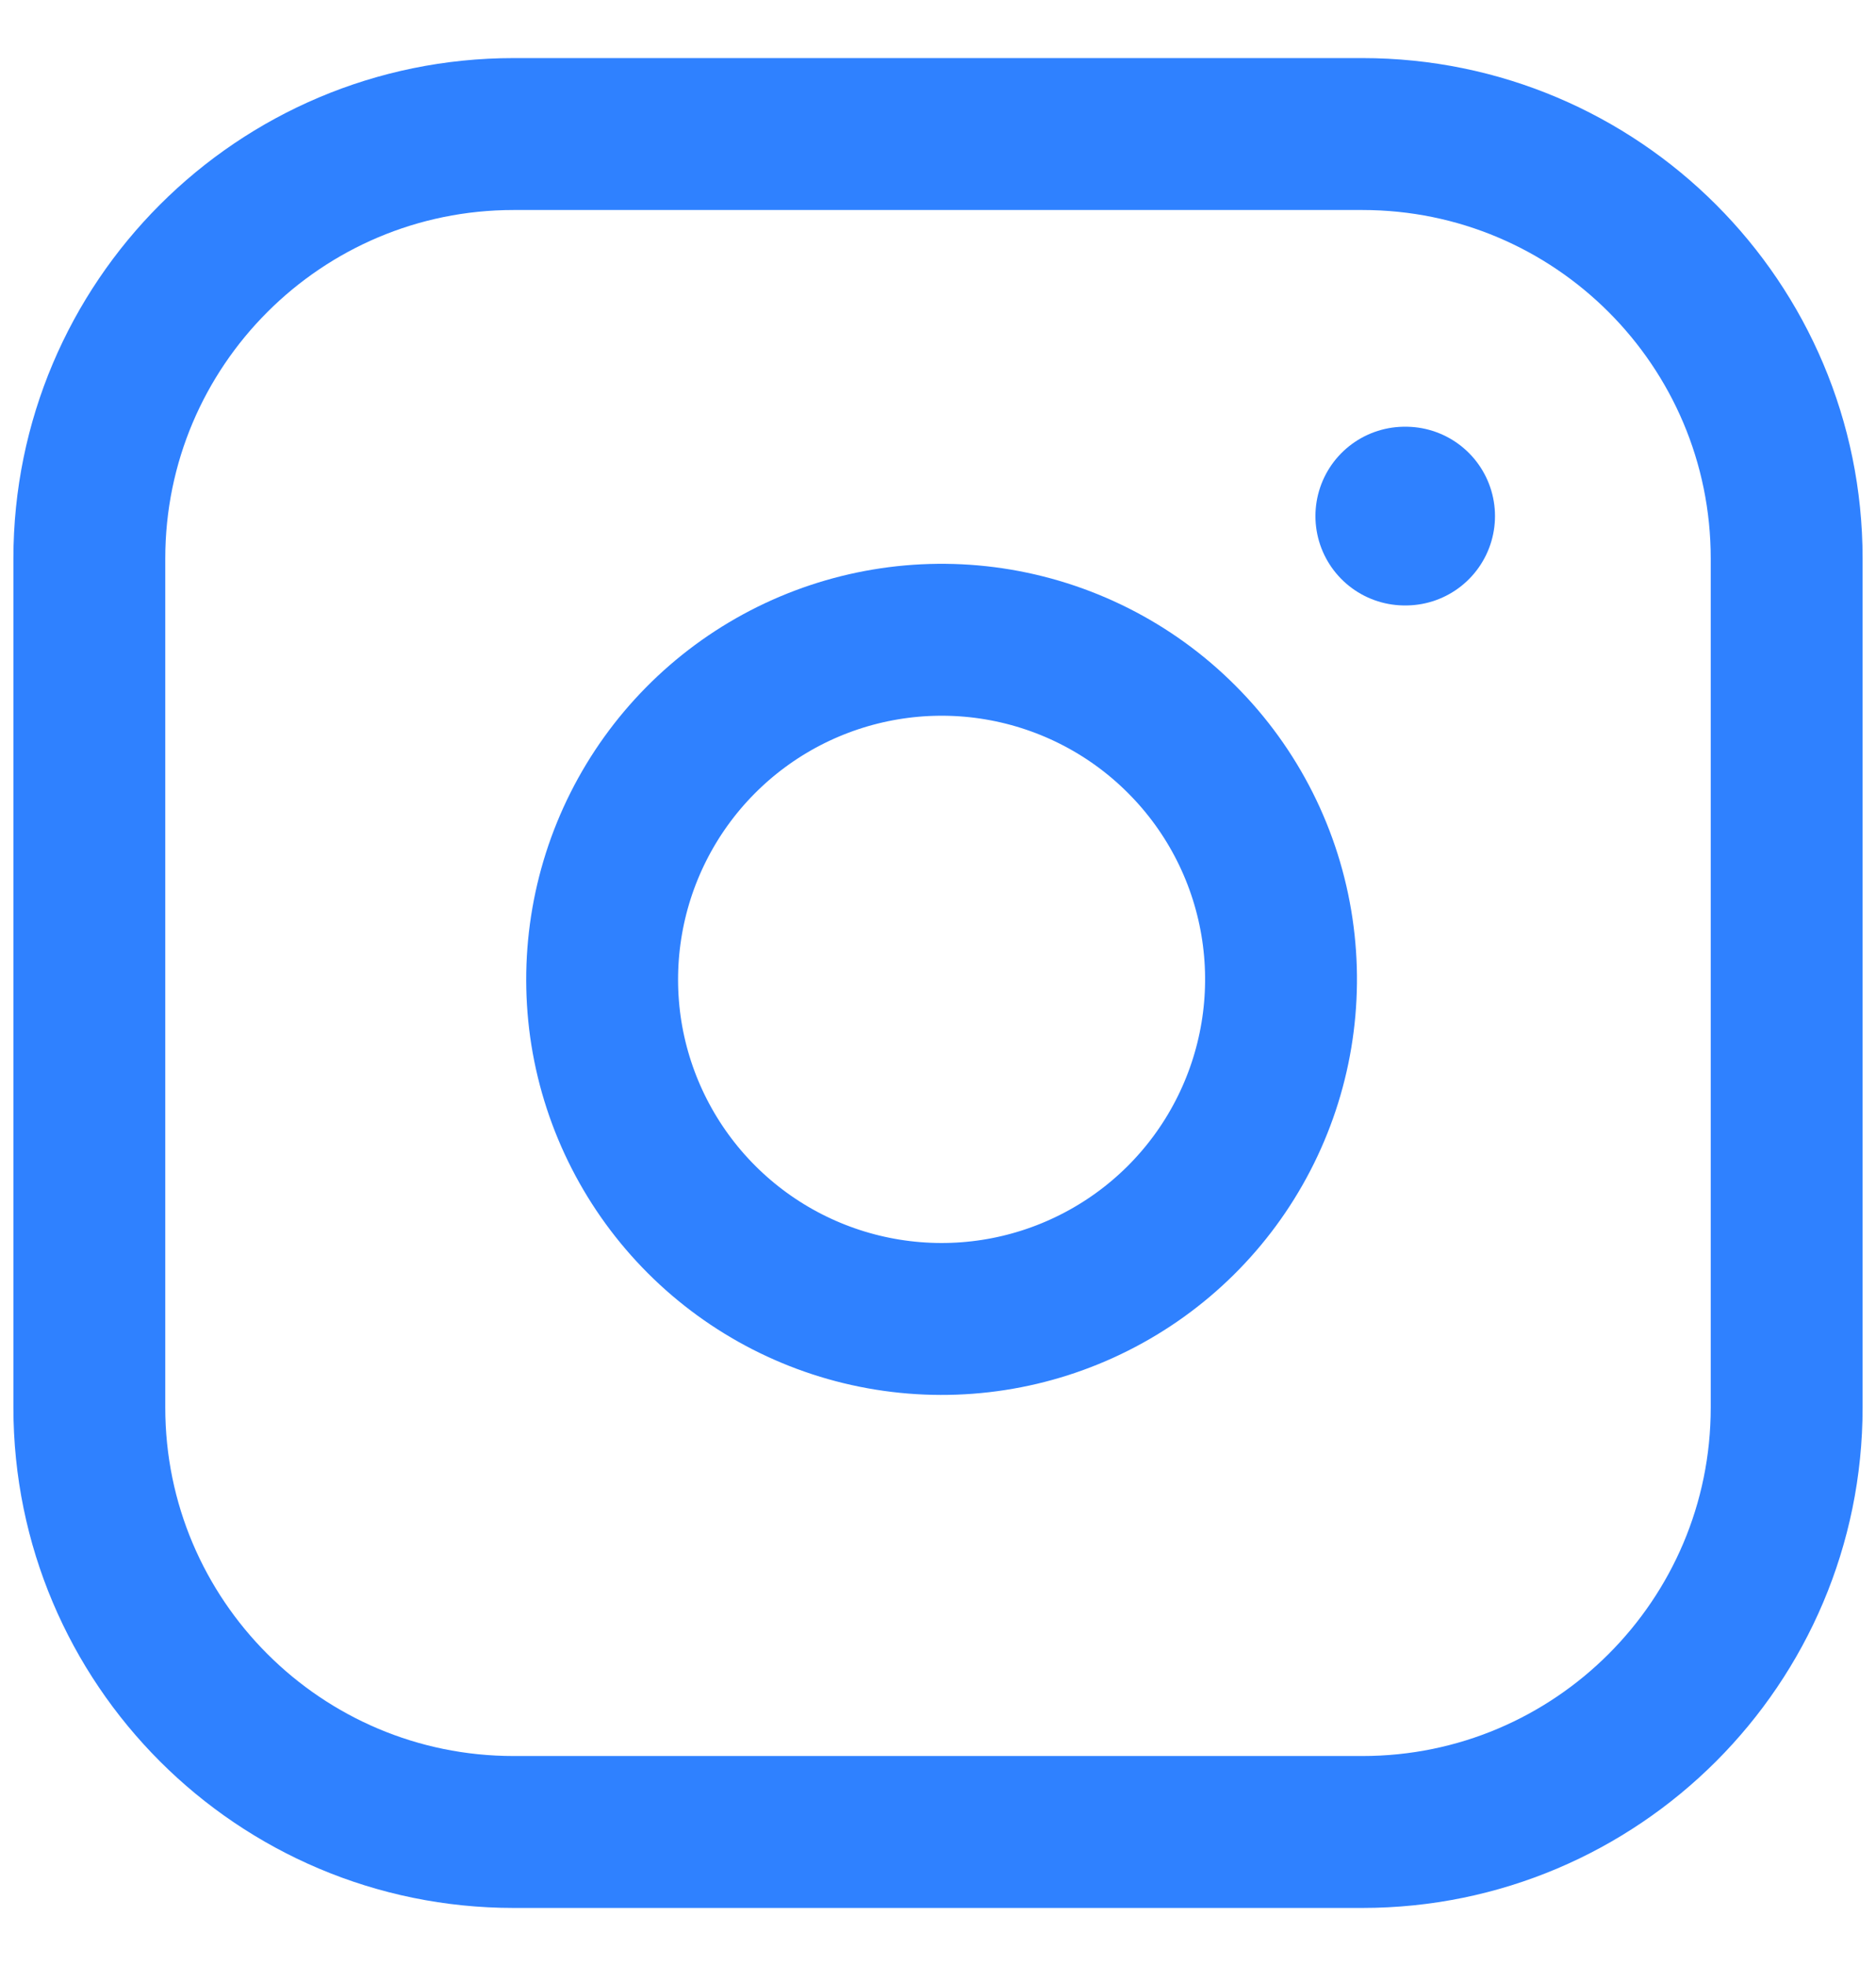
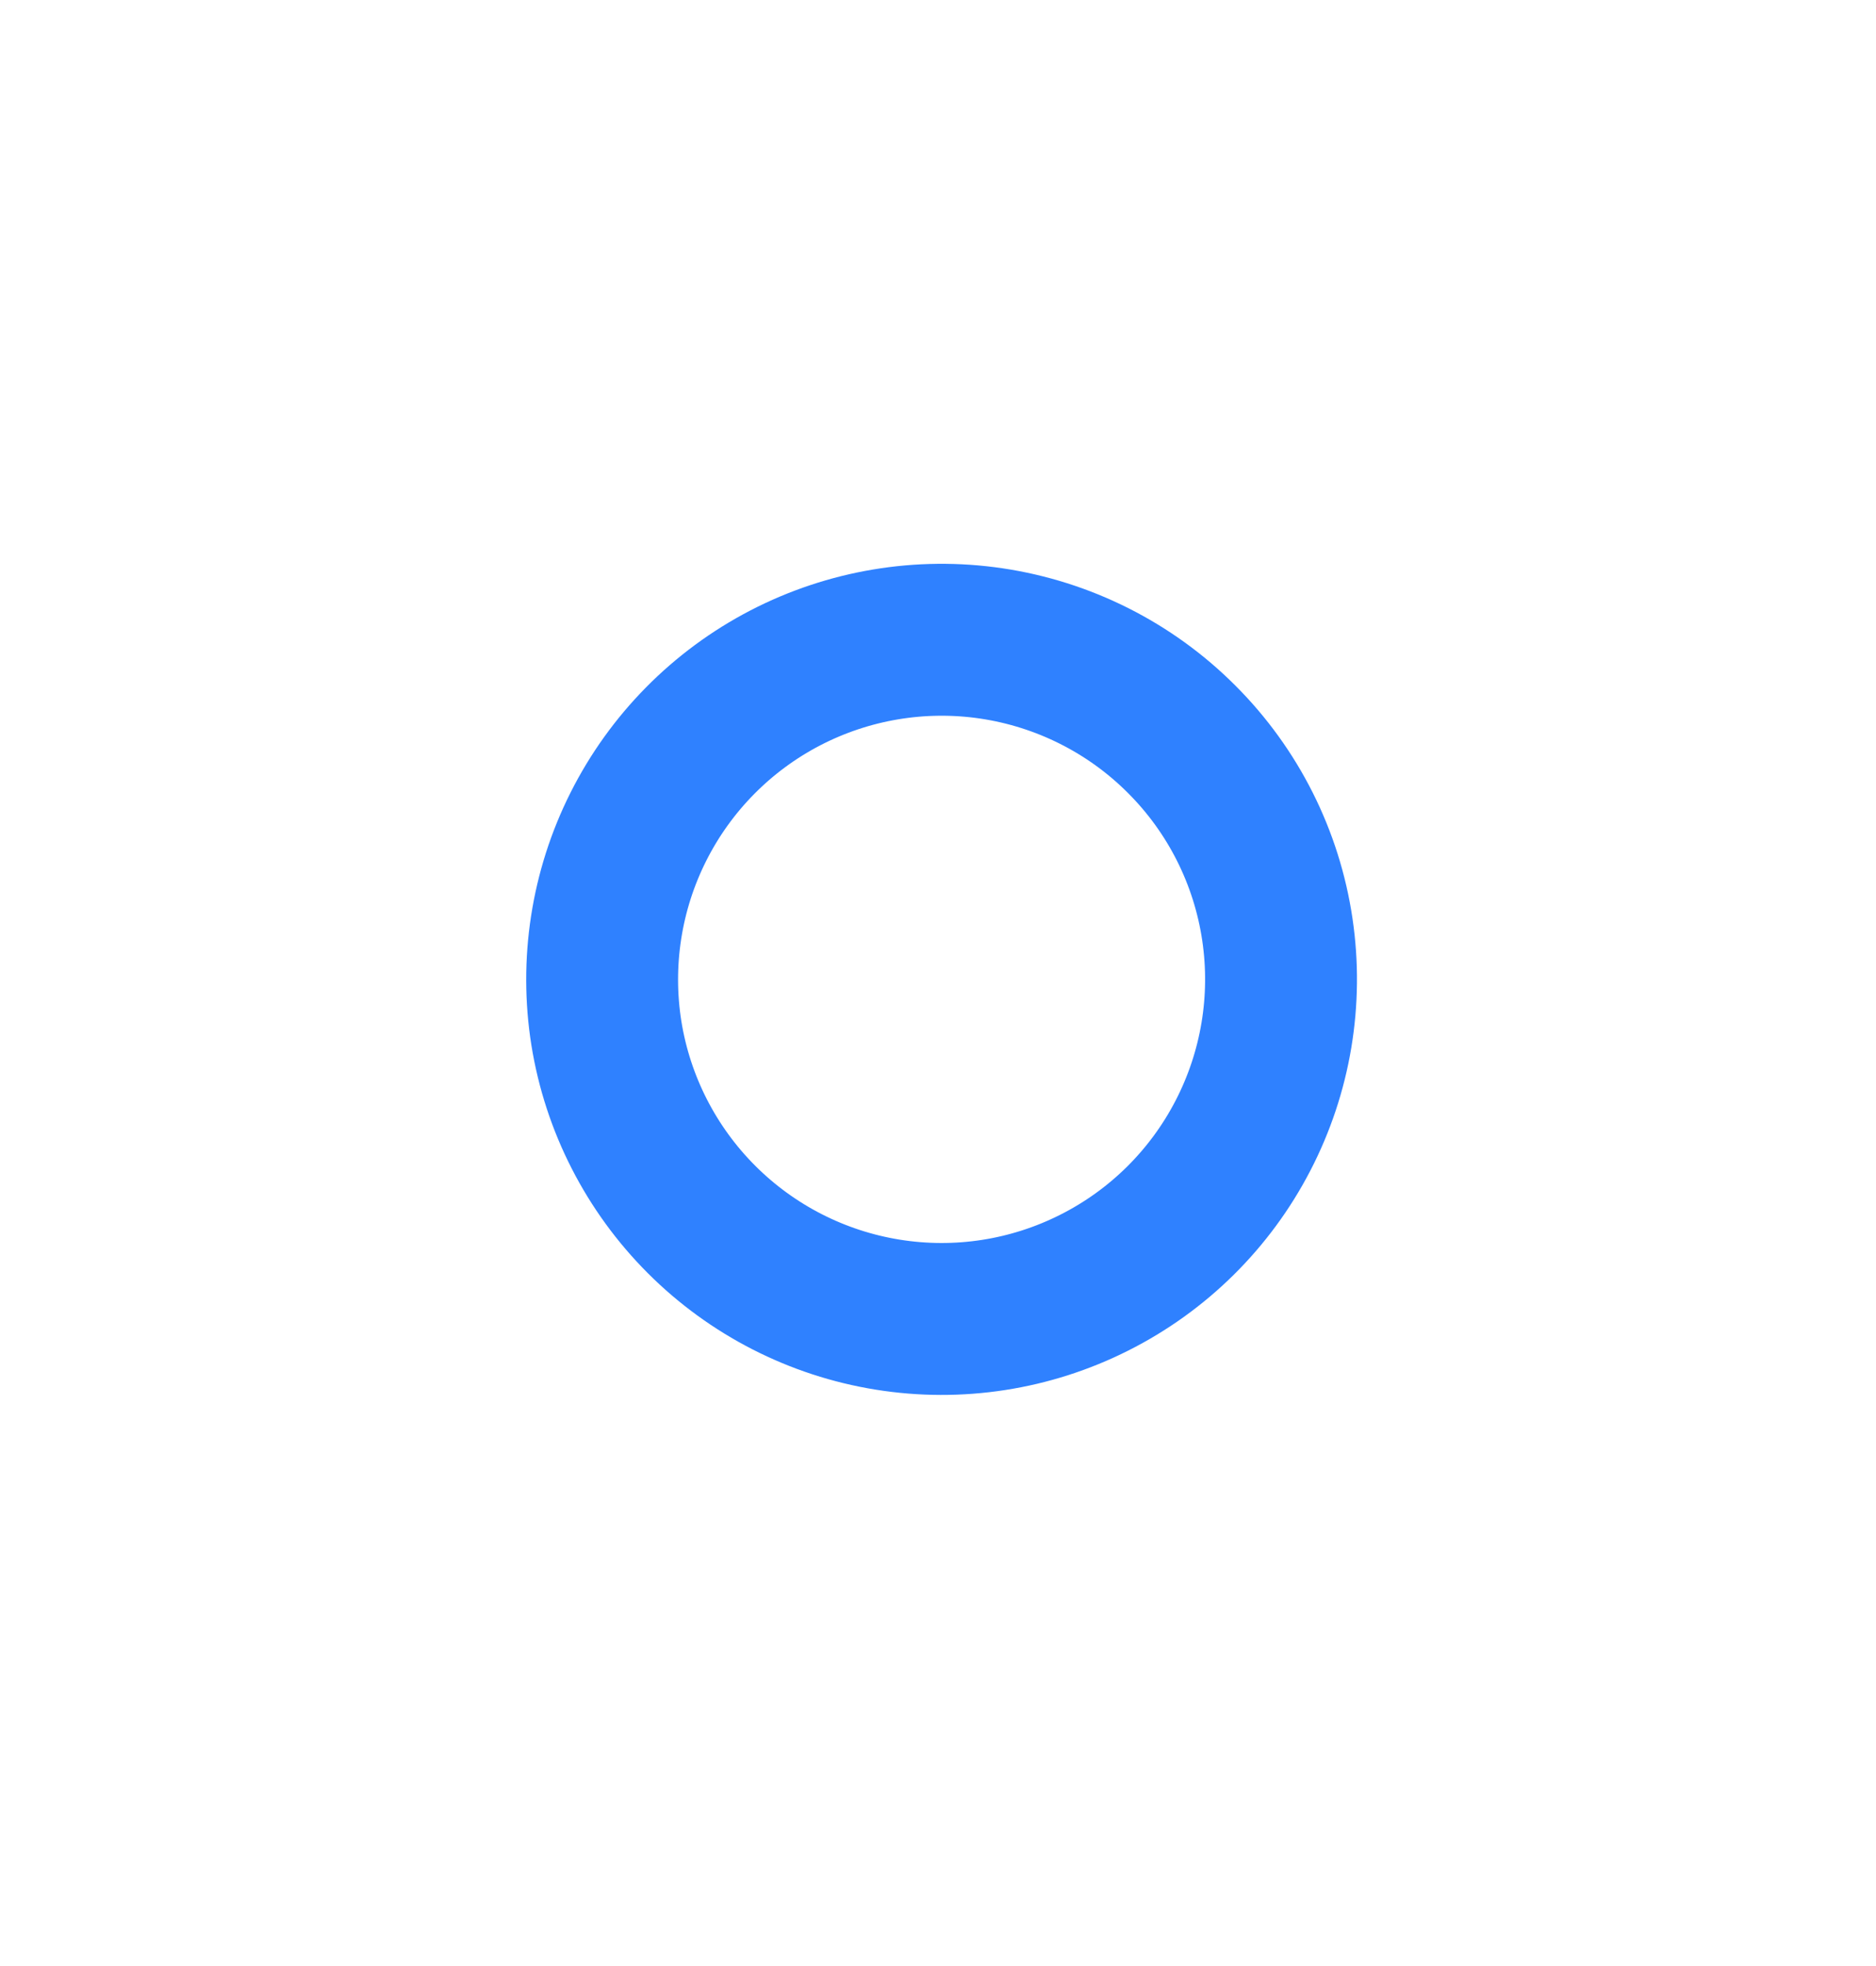
<svg xmlns="http://www.w3.org/2000/svg" width="21" height="22" viewBox="0 0 21 22" fill="none">
-   <path d="M15.25 1.5H5.75C3.127 1.5 1 3.627 1 6.25V15.75C1 18.373 3.127 20.5 5.75 20.5H15.25C17.873 20.5 20 18.373 20 15.75V6.25C20 3.627 17.873 1.5 15.25 1.5Z" stroke="#2F81FF" stroke-width="1.7" stroke-linecap="round" stroke-linejoin="round" />
  <path d="M14.299 10.402C14.416 11.192 14.281 12 13.913 12.709C13.545 13.419 12.963 13.994 12.249 14.353C11.535 14.713 10.726 14.838 9.937 14.711C9.147 14.584 8.418 14.211 7.853 13.646C7.288 13.081 6.915 12.352 6.788 11.563C6.662 10.774 6.787 9.964 7.146 9.251C7.505 8.537 8.081 7.954 8.79 7.586C9.5 7.218 10.307 7.083 11.098 7.2C11.904 7.32 12.651 7.695 13.227 8.272C13.804 8.848 14.18 9.595 14.299 10.402Z" stroke="#2F81FF" stroke-width="1.7" stroke-linecap="round" stroke-linejoin="round" />
-   <path d="M15.725 5.775H15.735" stroke="#2F81FF" stroke-width="2" stroke-linecap="round" stroke-linejoin="round" />
</svg>